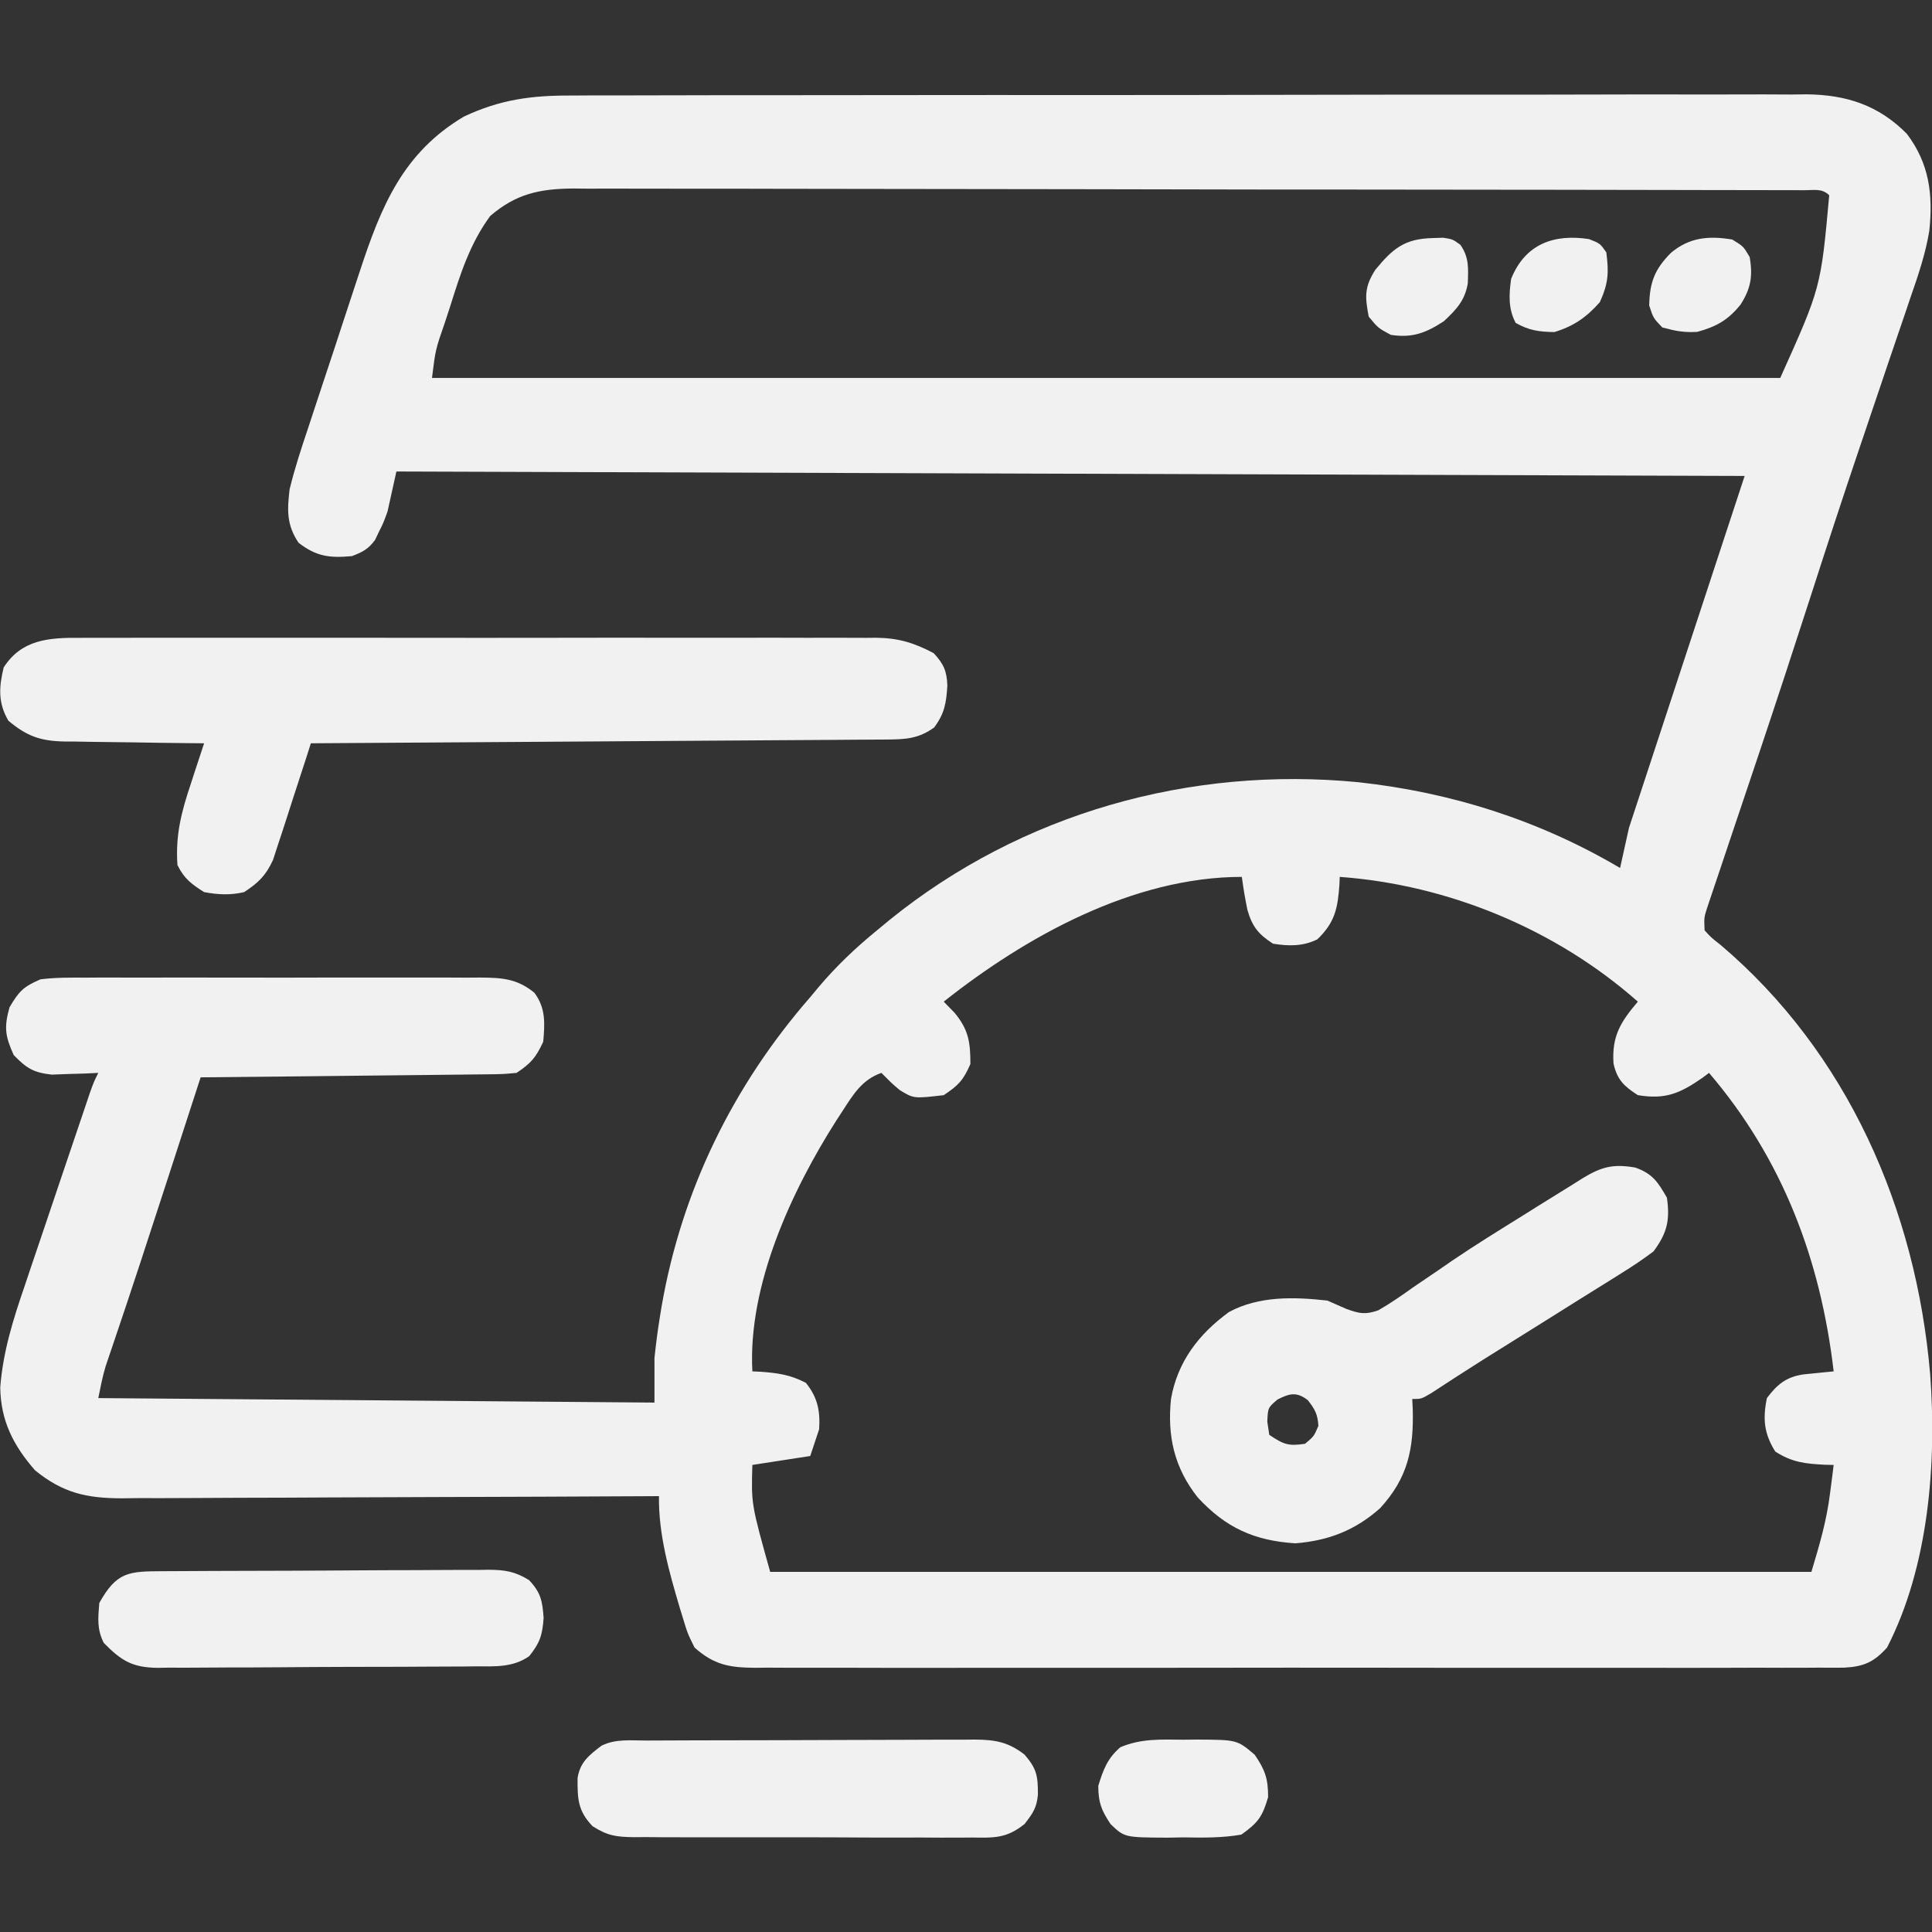
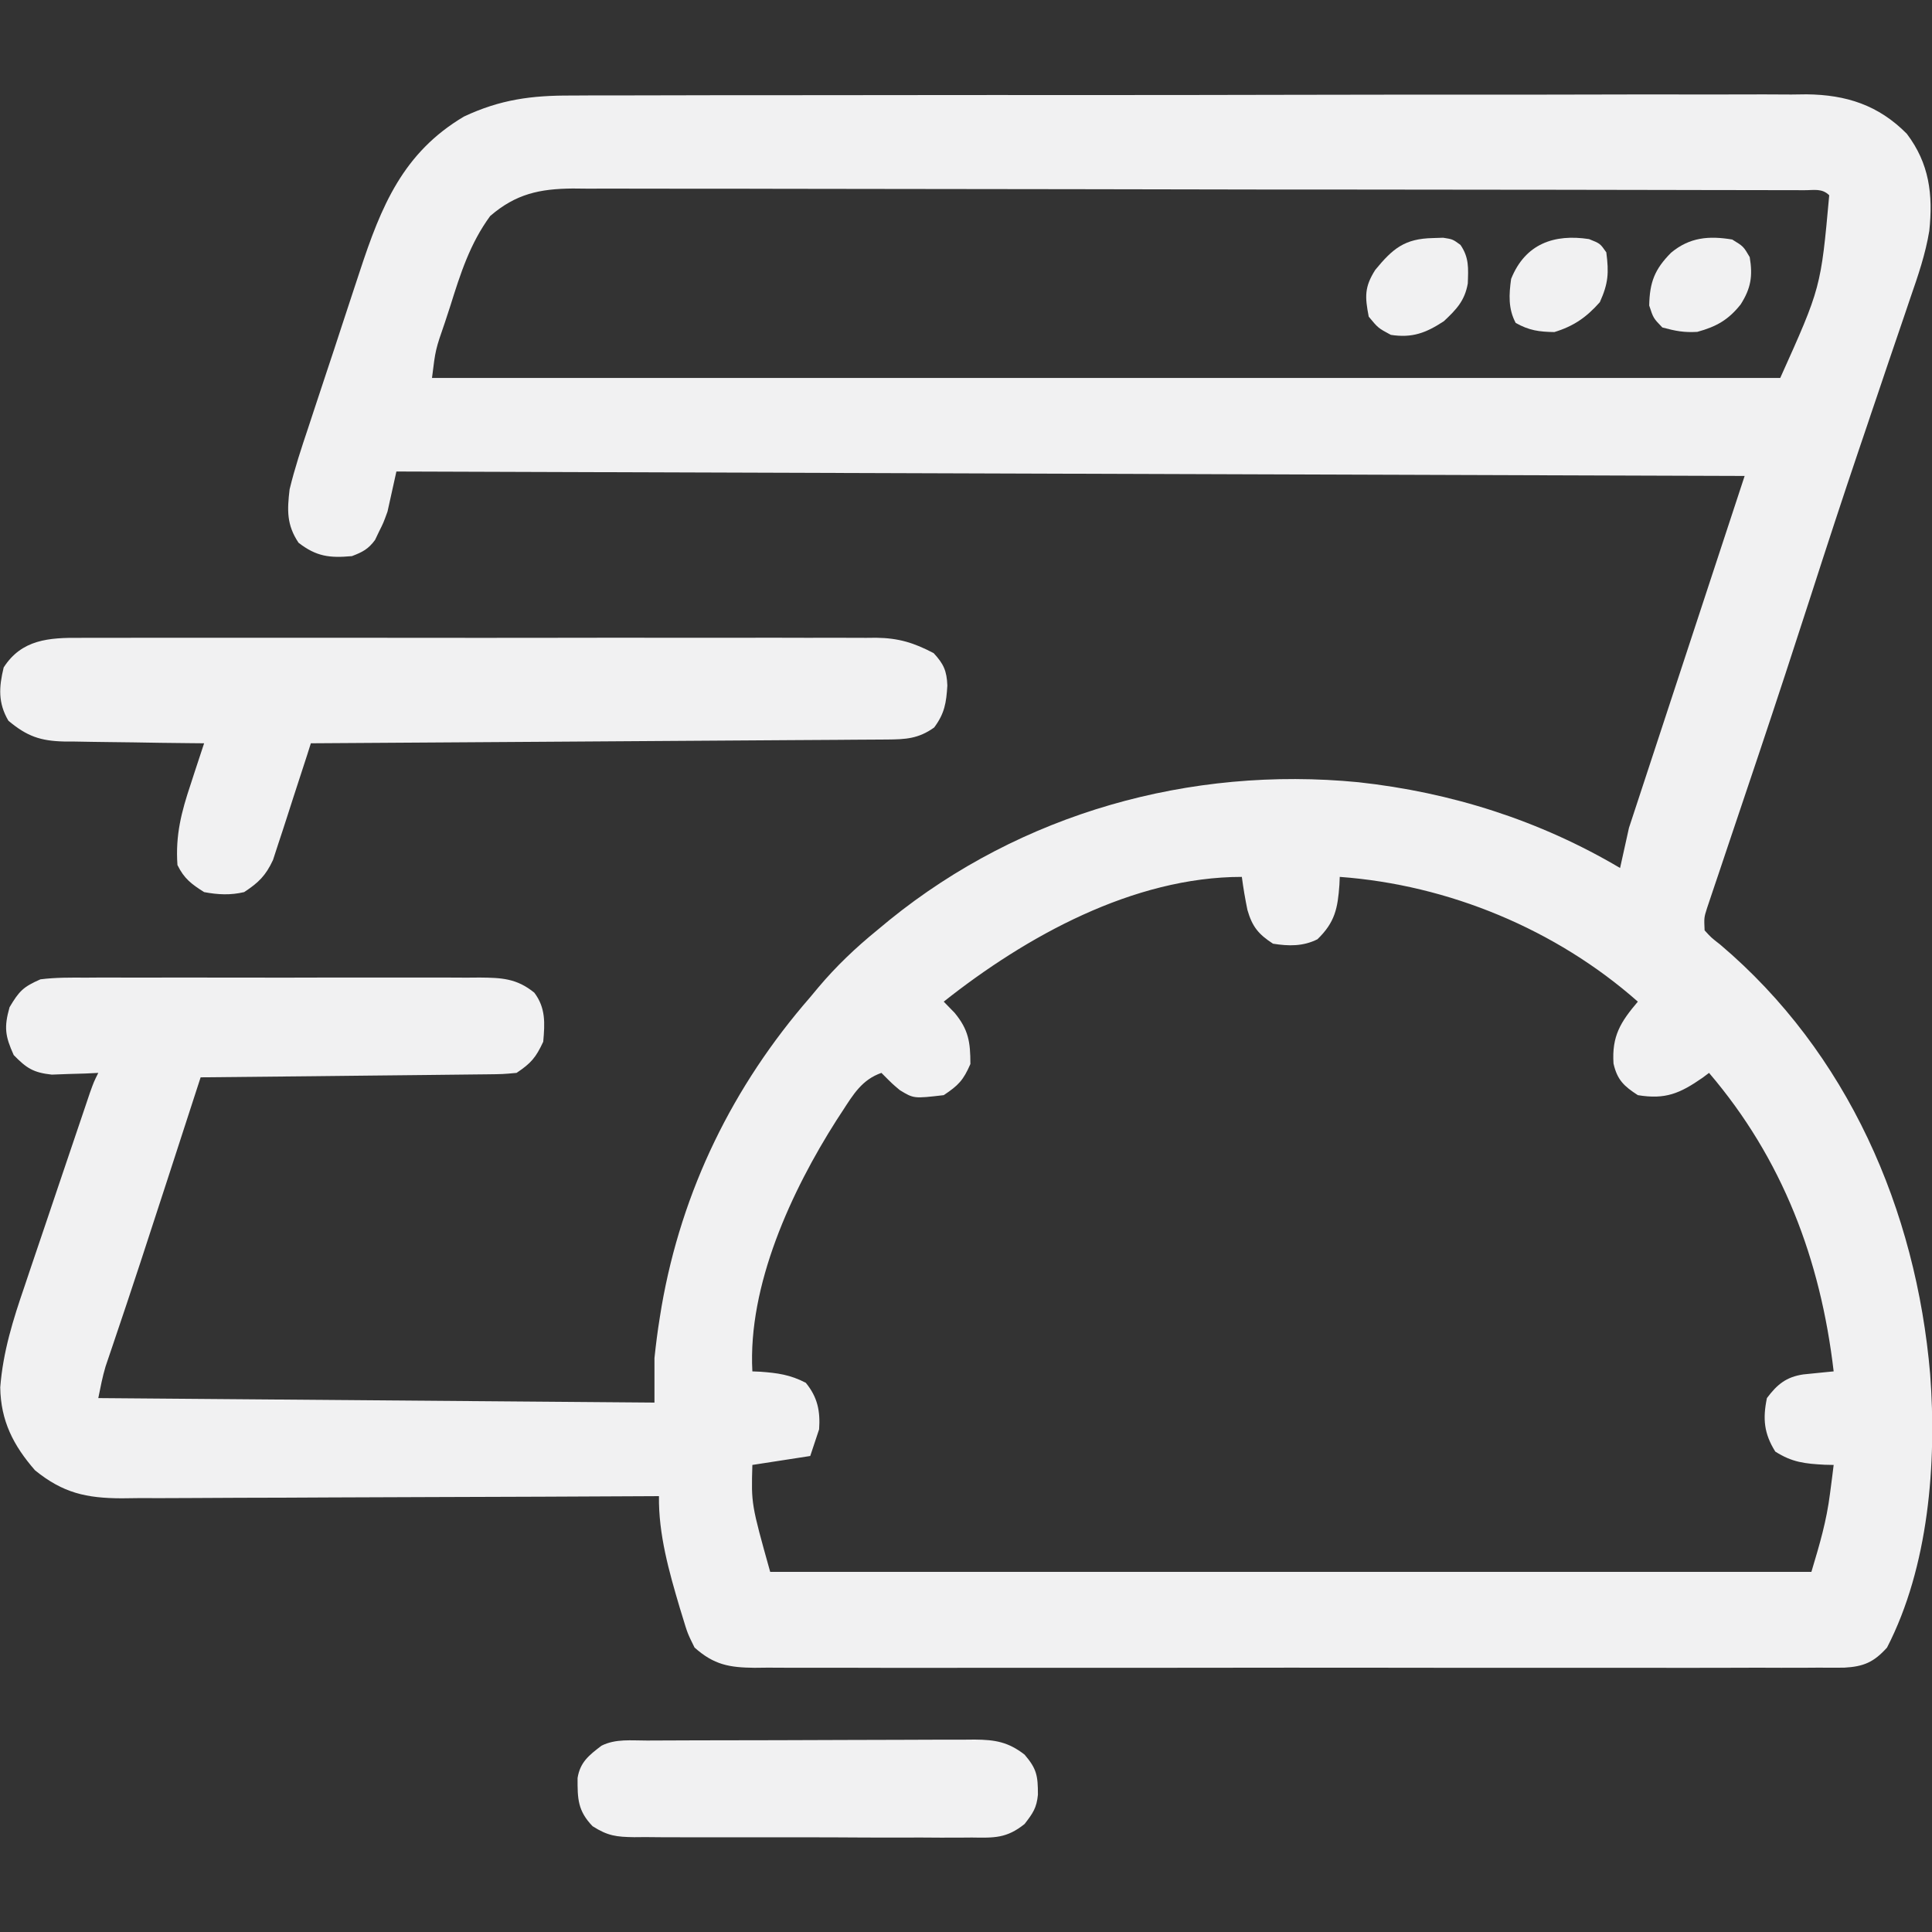
<svg xmlns="http://www.w3.org/2000/svg" width="40" height="40" viewBox="0 0 40 40" fill="none">
  <rect x="0" y="0" width="40" height="40" fill="#333333" stroke="none" />
  <g clip-path="url(#clip0_3455_291)">
    <path d="M11.834 1.978C11.946 1.977 12.059 1.976 12.175 1.976C12.485 1.975 12.796 1.975 13.106 1.975C13.442 1.975 13.777 1.974 14.113 1.973C14.769 1.971 15.426 1.97 16.082 1.971C16.616 1.971 17.15 1.97 17.684 1.97C17.838 1.97 17.992 1.969 18.146 1.969C18.223 1.969 18.299 1.969 18.378 1.969C19.826 1.967 21.274 1.967 22.723 1.968C24.047 1.968 25.371 1.966 26.695 1.963C28.055 1.96 29.416 1.959 30.776 1.959C31.54 1.96 32.303 1.959 33.067 1.957C33.717 1.955 34.366 1.954 35.016 1.956C35.347 1.957 35.679 1.957 36.01 1.955C36.37 1.953 36.73 1.955 37.089 1.957C37.245 1.955 37.245 1.955 37.404 1.953C38.225 1.962 38.891 2.176 39.478 2.769C39.946 3.386 40.023 4.03 39.944 4.78C39.865 5.26 39.711 5.709 39.552 6.167C39.499 6.324 39.499 6.324 39.445 6.484C39.33 6.824 39.214 7.163 39.098 7.502C39.017 7.74 38.937 7.978 38.857 8.216C38.816 8.336 38.776 8.456 38.735 8.575C38.715 8.635 38.695 8.694 38.675 8.755C38.614 8.935 38.553 9.115 38.492 9.295C38.15 10.305 37.819 11.318 37.492 12.333C37.144 13.411 36.791 14.487 36.431 15.562C36.394 15.67 36.358 15.778 36.321 15.89C36.142 16.424 35.963 16.957 35.783 17.49C35.719 17.683 35.654 17.876 35.589 18.069C35.544 18.202 35.544 18.202 35.498 18.338C35.471 18.419 35.444 18.501 35.415 18.585C35.392 18.656 35.367 18.727 35.343 18.8C35.28 18.997 35.28 18.997 35.292 19.262C35.43 19.413 35.43 19.413 35.614 19.556C38.253 21.791 39.671 25.045 39.962 28.452C40.101 30.297 39.93 32.441 39.069 34.111C38.795 34.416 38.582 34.505 38.184 34.527C38.008 34.529 37.833 34.529 37.658 34.527C37.513 34.528 37.513 34.528 37.365 34.529C37.041 34.531 36.716 34.529 36.392 34.528C36.159 34.529 35.927 34.529 35.694 34.53C35.128 34.532 34.562 34.531 33.996 34.53C33.536 34.529 33.076 34.529 32.616 34.53C32.517 34.53 32.517 34.53 32.417 34.53C32.284 34.53 32.151 34.53 32.018 34.53C30.77 34.531 29.523 34.53 28.275 34.528C27.205 34.527 26.135 34.527 25.064 34.529C23.821 34.531 22.578 34.531 21.335 34.53C21.203 34.53 21.07 34.53 20.938 34.53C20.84 34.53 20.84 34.53 20.74 34.53C20.28 34.529 19.821 34.53 19.361 34.531C18.743 34.532 18.124 34.531 17.506 34.529C17.279 34.528 17.051 34.529 16.824 34.529C16.514 34.53 16.204 34.529 15.895 34.527C15.759 34.529 15.759 34.529 15.621 34.53C15.102 34.524 14.785 34.471 14.38 34.111C14.235 33.818 14.235 33.818 14.132 33.477C14.114 33.417 14.095 33.357 14.076 33.295C13.852 32.541 13.632 31.765 13.643 30.976C13.582 30.976 13.521 30.976 13.458 30.977C11.97 30.985 10.483 30.991 8.996 30.995C8.277 30.997 7.558 30.999 6.839 31.003C6.212 31.007 5.585 31.009 4.958 31.01C4.626 31.011 4.294 31.012 3.962 31.015C3.591 31.017 3.22 31.018 2.849 31.017C2.74 31.019 2.631 31.02 2.518 31.021C1.787 31.018 1.306 30.912 0.726 30.442C0.277 29.928 0.015 29.418 0.005 28.724C0.062 27.987 0.27 27.324 0.509 26.629C0.55 26.506 0.591 26.384 0.632 26.262C0.739 25.944 0.847 25.625 0.955 25.308C1.044 25.047 1.132 24.786 1.219 24.525C1.4 23.986 1.582 23.448 1.765 22.911C1.797 22.816 1.829 22.721 1.862 22.623C1.943 22.398 1.943 22.398 2.035 22.213C1.947 22.218 1.859 22.222 1.769 22.226C1.596 22.231 1.596 22.231 1.419 22.236C1.304 22.241 1.19 22.245 1.072 22.249C0.69 22.207 0.55 22.117 0.284 21.844C0.107 21.453 0.08 21.269 0.198 20.853C0.399 20.515 0.482 20.432 0.837 20.276C1.151 20.236 1.463 20.239 1.779 20.241C1.873 20.24 1.968 20.24 2.065 20.239C2.378 20.238 2.69 20.239 3.002 20.24C3.219 20.239 3.437 20.239 3.654 20.239C4.109 20.238 4.564 20.239 5.019 20.24C5.602 20.242 6.186 20.241 6.769 20.239C7.217 20.238 7.666 20.239 8.114 20.239C8.329 20.239 8.544 20.239 8.759 20.239C9.06 20.238 9.361 20.239 9.661 20.241C9.75 20.24 9.839 20.239 9.931 20.239C10.383 20.243 10.698 20.255 11.063 20.553C11.3 20.869 11.281 21.184 11.247 21.568C11.095 21.894 10.997 22.011 10.695 22.213C10.413 22.239 10.413 22.239 10.063 22.243C9.967 22.244 9.967 22.244 9.869 22.245C9.659 22.248 9.448 22.25 9.237 22.252C9.091 22.253 8.944 22.255 8.798 22.257C8.413 22.262 8.028 22.265 7.644 22.269C7.251 22.272 6.858 22.277 6.465 22.282C5.695 22.291 4.924 22.298 4.154 22.305C4.119 22.414 4.083 22.523 4.047 22.634C3.883 23.14 3.719 23.645 3.555 24.15C3.526 24.241 3.496 24.331 3.466 24.424C3.094 25.571 2.72 26.717 2.332 27.859C2.292 27.976 2.292 27.976 2.252 28.095C2.23 28.16 2.207 28.226 2.185 28.293C2.121 28.507 2.079 28.727 2.035 28.946C5.835 28.977 9.635 29.007 13.55 29.039C13.55 28.734 13.55 28.43 13.55 28.116C13.58 27.834 13.614 27.56 13.66 27.28C13.672 27.205 13.685 27.13 13.697 27.052C14.114 24.648 15.174 22.482 16.775 20.645C16.831 20.578 16.887 20.511 16.944 20.442C17.314 20.003 17.712 19.625 18.157 19.262C18.286 19.155 18.286 19.155 18.418 19.046C21.148 16.836 24.642 15.856 28.124 16.195C30.044 16.404 31.876 16.985 33.542 17.971C33.602 17.697 33.663 17.423 33.726 17.14C34.516 14.736 35.307 12.331 36.121 9.854C26.91 9.823 17.698 9.793 8.207 9.762C8.146 10.036 8.086 10.309 8.023 10.592C7.937 10.828 7.937 10.828 7.85 11.001C7.822 11.06 7.794 11.119 7.765 11.179C7.626 11.369 7.504 11.431 7.286 11.514C6.825 11.556 6.55 11.523 6.181 11.237C5.932 10.865 5.945 10.561 5.996 10.131C6.101 9.696 6.241 9.274 6.383 8.851C6.423 8.728 6.464 8.606 6.504 8.483C6.588 8.227 6.673 7.971 6.758 7.715C6.867 7.39 6.974 7.064 7.08 6.738C7.163 6.484 7.247 6.231 7.33 5.978C7.37 5.858 7.41 5.738 7.449 5.618C7.892 4.268 8.345 3.16 9.606 2.413C10.357 2.06 11.006 1.974 11.834 1.978ZM10.149 4.472C9.732 5.04 9.533 5.664 9.324 6.332C9.269 6.501 9.269 6.501 9.212 6.674C9.016 7.239 9.016 7.239 8.944 7.825C18.156 7.825 27.367 7.825 36.858 7.825C37.699 5.955 37.699 5.955 37.872 4.043C37.722 3.894 37.559 3.939 37.353 3.938C37.214 3.938 37.214 3.938 37.072 3.937C36.969 3.937 36.865 3.937 36.759 3.937C36.651 3.937 36.542 3.937 36.43 3.936C36.127 3.935 35.824 3.935 35.521 3.935C35.195 3.934 34.868 3.934 34.542 3.933C33.753 3.931 32.965 3.93 32.176 3.929C31.805 3.929 31.433 3.928 31.062 3.928C29.828 3.926 28.594 3.925 27.36 3.924C27.04 3.924 26.719 3.924 26.399 3.924C26.319 3.924 26.239 3.924 26.157 3.924C24.867 3.923 23.578 3.92 22.288 3.917C20.964 3.914 19.64 3.913 18.316 3.912C17.573 3.912 16.829 3.911 16.086 3.909C15.453 3.907 14.819 3.906 14.186 3.907C13.863 3.908 13.54 3.907 13.217 3.906C12.866 3.904 12.516 3.905 12.165 3.906C12.064 3.905 11.962 3.904 11.857 3.903C11.174 3.909 10.681 4.013 10.149 4.472ZM19.539 20.738C19.613 20.814 19.687 20.89 19.763 20.968C20.053 21.318 20.091 21.576 20.091 22.029C19.946 22.363 19.844 22.471 19.539 22.674C18.919 22.746 18.919 22.746 18.631 22.571C18.479 22.444 18.479 22.444 18.249 22.213C17.846 22.353 17.665 22.661 17.443 23.003C17.403 23.064 17.363 23.125 17.322 23.188C16.386 24.656 15.481 26.614 15.577 28.393C15.632 28.395 15.686 28.398 15.742 28.4C16.1 28.426 16.361 28.462 16.683 28.629C16.927 28.927 16.985 29.215 16.959 29.592C16.898 29.775 16.838 29.957 16.775 30.145C16.182 30.237 16.182 30.237 15.577 30.33C15.553 31.139 15.553 31.139 15.946 32.544C23.06 32.544 30.174 32.544 37.503 32.544C37.677 31.962 37.815 31.5 37.889 30.918C37.904 30.806 37.918 30.695 37.933 30.58C37.943 30.497 37.953 30.415 37.964 30.33C37.903 30.329 37.841 30.327 37.778 30.326C37.37 30.304 37.105 30.277 36.755 30.053C36.522 29.68 36.493 29.376 36.582 28.946C36.793 28.664 36.982 28.508 37.334 28.456C37.409 28.448 37.484 28.441 37.561 28.433C37.636 28.426 37.711 28.418 37.789 28.41C37.847 28.404 37.904 28.399 37.964 28.393C37.693 26.078 36.907 23.997 35.384 22.213C35.317 22.263 35.317 22.263 35.249 22.314C34.78 22.639 34.482 22.768 33.91 22.674C33.624 22.489 33.483 22.359 33.406 22.02C33.369 21.454 33.549 21.162 33.91 20.738C32.216 19.241 29.991 18.319 27.738 18.155C27.735 18.209 27.733 18.264 27.731 18.32C27.696 18.805 27.64 19.094 27.277 19.446C26.979 19.596 26.678 19.59 26.356 19.538C26.055 19.342 25.927 19.187 25.827 18.841C25.78 18.613 25.741 18.386 25.711 18.155C23.464 18.155 21.243 19.387 19.539 20.738Z" fill="#F1F1F2" />
    <path d="M1.659 13.206C1.731 13.206 1.804 13.205 1.879 13.205C2.121 13.204 2.363 13.204 2.605 13.205C2.78 13.205 2.954 13.204 3.128 13.204C3.6 13.203 4.072 13.203 4.544 13.204C5.039 13.205 5.533 13.204 6.027 13.204C6.858 13.203 7.688 13.204 8.518 13.205C9.477 13.207 10.437 13.206 11.396 13.205C12.22 13.203 13.044 13.203 13.869 13.204C14.361 13.204 14.853 13.204 15.345 13.204C15.807 13.203 16.27 13.203 16.733 13.205C16.902 13.205 17.072 13.205 17.242 13.204C17.473 13.204 17.705 13.205 17.937 13.206C18.004 13.206 18.071 13.205 18.14 13.204C18.608 13.21 18.921 13.308 19.33 13.522C19.536 13.744 19.602 13.888 19.614 14.193C19.592 14.552 19.557 14.771 19.341 15.062C19.016 15.295 18.75 15.308 18.364 15.311C18.259 15.312 18.154 15.312 18.046 15.313C17.931 15.314 17.815 15.314 17.697 15.315C17.575 15.316 17.454 15.317 17.329 15.318C16.996 15.32 16.663 15.322 16.331 15.324C15.983 15.326 15.635 15.329 15.287 15.331C14.629 15.336 13.97 15.34 13.312 15.344C12.562 15.349 11.813 15.354 11.063 15.359C9.521 15.37 7.979 15.38 6.436 15.389C6.411 15.469 6.386 15.549 6.359 15.632C6.263 15.93 6.166 16.228 6.068 16.526C6.026 16.654 5.985 16.783 5.944 16.912C5.885 17.098 5.823 17.283 5.762 17.468C5.726 17.58 5.69 17.691 5.652 17.806C5.499 18.133 5.352 18.274 5.055 18.47C4.772 18.537 4.512 18.524 4.226 18.47C3.962 18.303 3.813 18.192 3.674 17.91C3.63 17.294 3.755 16.81 3.95 16.23C3.989 16.108 3.989 16.108 4.03 15.983C4.094 15.785 4.16 15.587 4.226 15.389C4.123 15.388 4.02 15.387 3.914 15.386C3.53 15.383 3.146 15.377 2.761 15.37C2.595 15.367 2.429 15.365 2.264 15.364C2.024 15.362 1.785 15.357 1.546 15.353C1.472 15.353 1.399 15.352 1.323 15.352C0.839 15.34 0.559 15.245 0.174 14.922C-0.043 14.553 -0.023 14.227 0.076 13.819C0.448 13.237 1.018 13.2 1.659 13.206Z" fill="#F1F1F2" />
-     <path d="M33.856 24.173C34.213 24.299 34.323 24.468 34.512 24.797C34.578 25.27 34.515 25.529 34.234 25.909C34.015 26.073 33.802 26.217 33.57 26.36C33.502 26.403 33.434 26.445 33.365 26.489C33.131 26.636 32.896 26.782 32.662 26.927C32.474 27.045 32.287 27.162 32.1 27.28C31.636 27.571 31.172 27.861 30.708 28.15C30.345 28.378 29.986 28.612 29.627 28.847C29.424 28.965 29.424 28.965 29.239 28.965C29.244 29.063 29.244 29.063 29.249 29.162C29.273 30 29.149 30.598 28.574 31.225C28.056 31.686 27.501 31.899 26.817 31.953C25.966 31.897 25.379 31.631 24.799 31.004C24.312 30.389 24.165 29.735 24.244 28.965C24.379 28.192 24.818 27.621 25.446 27.163C26.07 26.828 26.794 26.85 27.481 26.927C27.616 26.985 27.75 27.044 27.883 27.103C28.148 27.197 28.266 27.222 28.535 27.129C28.783 26.986 29.013 26.829 29.245 26.661C29.423 26.54 29.602 26.419 29.78 26.298C29.919 26.202 29.919 26.202 30.061 26.104C30.547 25.774 31.047 25.466 31.546 25.156C31.639 25.098 31.731 25.04 31.826 24.98C32.073 24.825 32.321 24.672 32.569 24.519C32.633 24.479 32.696 24.439 32.762 24.397C33.162 24.153 33.402 24.095 33.856 24.173ZM26.447 28.977C26.251 29.145 26.251 29.145 26.238 29.434C26.252 29.524 26.265 29.614 26.279 29.707C26.577 29.906 26.673 29.944 27.019 29.892C27.203 29.739 27.203 29.739 27.296 29.521C27.282 29.283 27.224 29.176 27.077 28.989C26.845 28.81 26.698 28.848 26.447 28.977Z" fill="#F1F1F2" />
    <path d="M13.396 36.036C13.513 36.035 13.513 36.035 13.633 36.035C13.893 36.033 14.154 36.033 14.414 36.032C14.594 36.032 14.775 36.031 14.956 36.031C15.335 36.03 15.713 36.029 16.093 36.029C16.578 36.028 17.064 36.026 17.549 36.024C17.922 36.022 18.296 36.021 18.669 36.021C18.848 36.021 19.027 36.02 19.206 36.019C19.456 36.017 19.707 36.018 19.957 36.018C20.031 36.017 20.105 36.017 20.181 36.016C20.604 36.019 20.876 36.066 21.213 36.328C21.465 36.622 21.489 36.764 21.489 37.157C21.463 37.431 21.385 37.541 21.213 37.764C20.84 38.063 20.585 38.051 20.121 38.044C20.04 38.045 19.958 38.046 19.875 38.046C19.607 38.048 19.339 38.046 19.072 38.044C18.885 38.044 18.699 38.044 18.512 38.045C18.122 38.045 17.732 38.044 17.341 38.041C16.841 38.038 16.341 38.039 15.841 38.04C15.456 38.041 15.072 38.04 14.687 38.039C14.502 38.039 14.318 38.039 14.133 38.039C13.876 38.04 13.618 38.038 13.36 38.035C13.284 38.036 13.208 38.036 13.13 38.037C12.763 38.031 12.586 38.012 12.269 37.81C11.961 37.49 11.956 37.242 11.958 36.812C12.011 36.482 12.195 36.34 12.453 36.143C12.748 35.995 13.07 36.037 13.396 36.036Z" fill="#F1F1F2" />
-     <path d="M3.362 32.53C3.44 32.53 3.518 32.529 3.598 32.529C3.857 32.527 4.116 32.526 4.375 32.525C4.507 32.524 4.507 32.524 4.643 32.524C5.11 32.522 5.578 32.52 6.045 32.52C6.529 32.519 7.012 32.515 7.495 32.512C7.866 32.509 8.237 32.509 8.609 32.508C8.787 32.508 8.965 32.507 9.143 32.505C9.392 32.503 9.642 32.503 9.891 32.504C10.001 32.502 10.001 32.502 10.114 32.5C10.457 32.503 10.661 32.534 10.954 32.715C11.199 32.976 11.229 33.144 11.255 33.498C11.23 33.855 11.178 34.012 10.957 34.289C10.613 34.53 10.236 34.5 9.832 34.5C9.756 34.501 9.68 34.502 9.602 34.503C9.35 34.505 9.099 34.506 8.847 34.506C8.672 34.507 8.497 34.508 8.322 34.509C7.955 34.51 7.588 34.511 7.221 34.511C6.751 34.512 6.281 34.515 5.811 34.519C5.45 34.522 5.088 34.523 4.727 34.523C4.553 34.523 4.38 34.524 4.207 34.526C3.964 34.529 3.722 34.528 3.48 34.527C3.373 34.529 3.373 34.529 3.264 34.531C2.741 34.524 2.514 34.387 2.148 34.014C2.005 33.729 2.03 33.504 2.056 33.188C2.415 32.542 2.665 32.533 3.362 32.53Z" fill="#F1F1F2" />
-     <path d="M24.497 36.019C24.588 36.018 24.679 36.017 24.773 36.016C25.612 36.02 25.612 36.02 25.977 36.33C26.193 36.644 26.255 36.827 26.255 37.209C26.136 37.614 26.048 37.736 25.7 37.984C25.298 38.053 24.904 38.048 24.497 38.041C24.334 38.044 24.334 38.044 24.168 38.047C23.282 38.042 23.282 38.042 22.994 37.767C22.802 37.48 22.739 37.318 22.739 36.973C22.842 36.638 22.927 36.407 23.195 36.175C23.625 35.992 24.035 36.014 24.497 36.019Z" fill="#F1F1F2" />
    <path d="M35.864 4.959C36.096 5.101 36.096 5.101 36.226 5.323C36.292 5.717 36.25 5.97 36.039 6.302C35.785 6.622 35.538 6.762 35.141 6.871C34.863 6.887 34.695 6.854 34.417 6.78C34.23 6.586 34.23 6.586 34.145 6.325C34.154 5.842 34.259 5.573 34.598 5.232C34.983 4.911 35.383 4.879 35.864 4.959Z" fill="#F1F1F2" />
    <path d="M29.665 4.929C29.771 4.926 29.771 4.926 29.879 4.922C30.077 4.953 30.077 4.953 30.237 5.07C30.418 5.333 30.4 5.555 30.389 5.869C30.326 6.229 30.151 6.408 29.894 6.65C29.521 6.895 29.237 7.001 28.796 6.933C28.533 6.792 28.533 6.792 28.338 6.556C28.258 6.142 28.248 5.943 28.473 5.588C28.839 5.142 29.084 4.941 29.665 4.929Z" fill="#F1F1F2" />
    <path d="M32.899 4.95C33.129 5.041 33.129 5.041 33.257 5.225C33.312 5.652 33.299 5.865 33.123 6.256C32.844 6.571 32.581 6.753 32.182 6.875C31.864 6.87 31.659 6.842 31.381 6.686C31.224 6.393 31.241 6.096 31.286 5.775C31.578 5.044 32.182 4.84 32.899 4.95Z" fill="#F1F1F2" />
  </g>
  <defs>
    <clipPath id="clip0_3455_291">
      <rect width="40" height="40" fill="white" />
    </clipPath>
  </defs>
</svg>